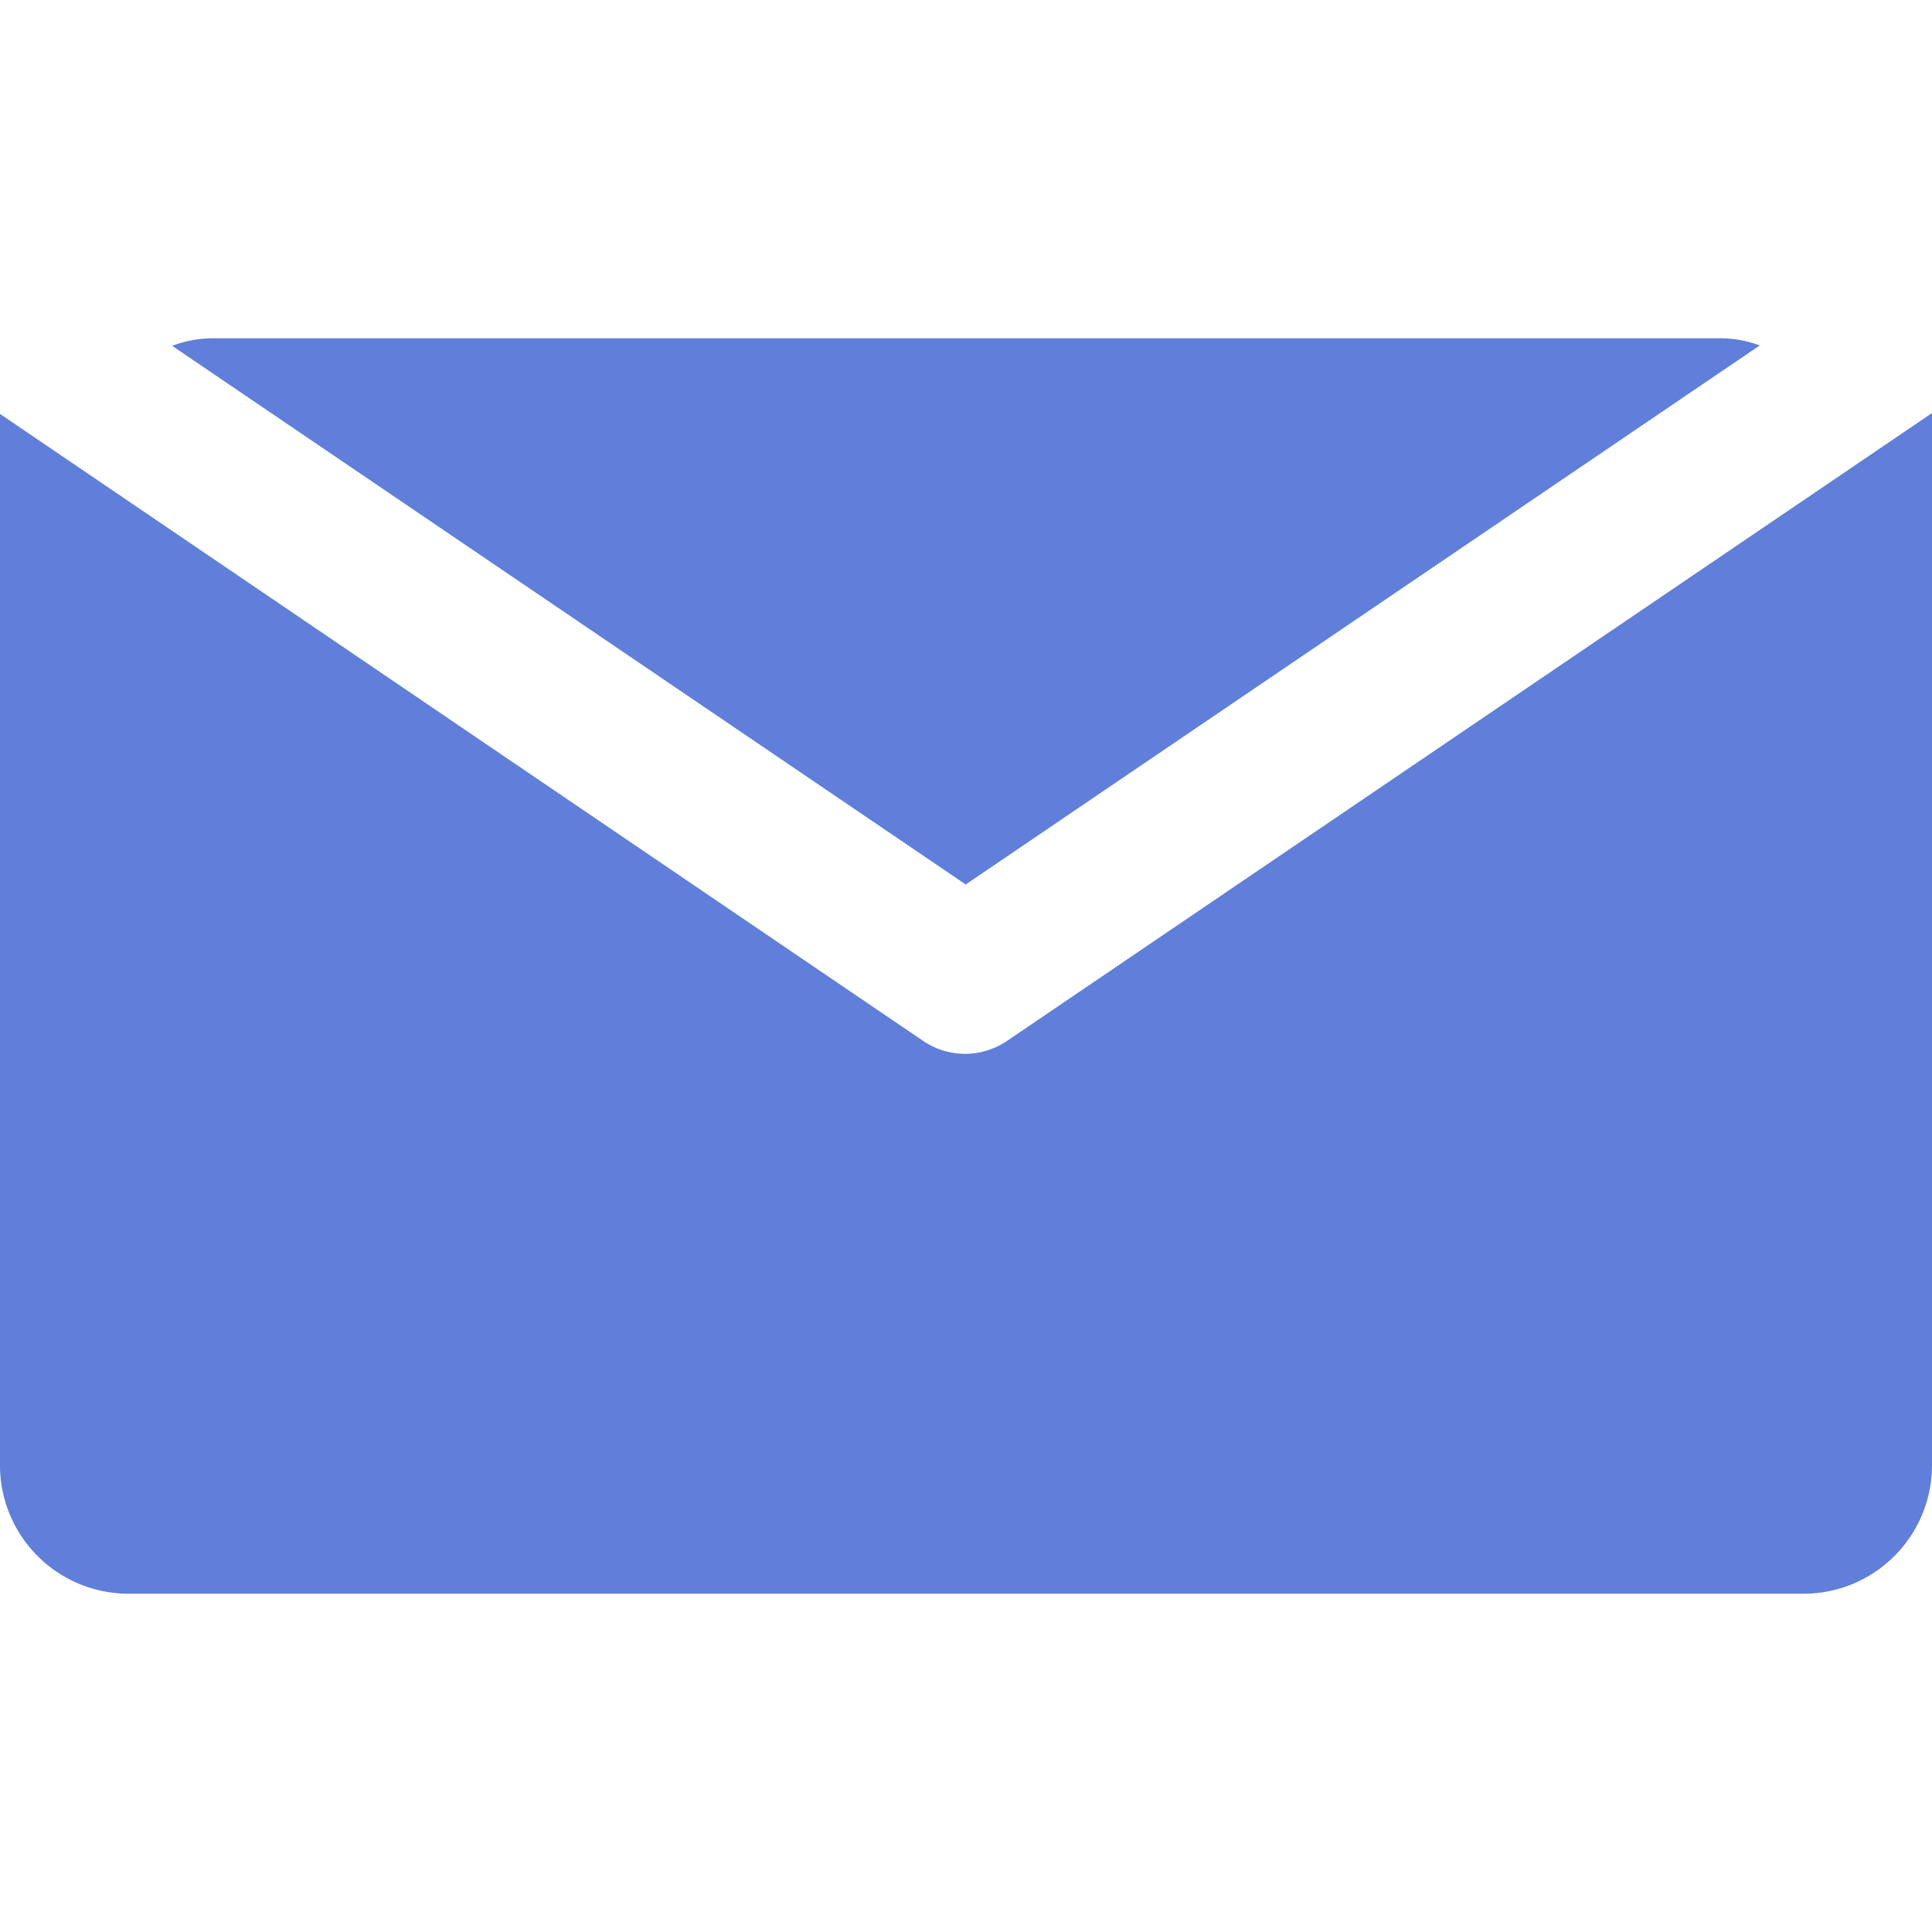
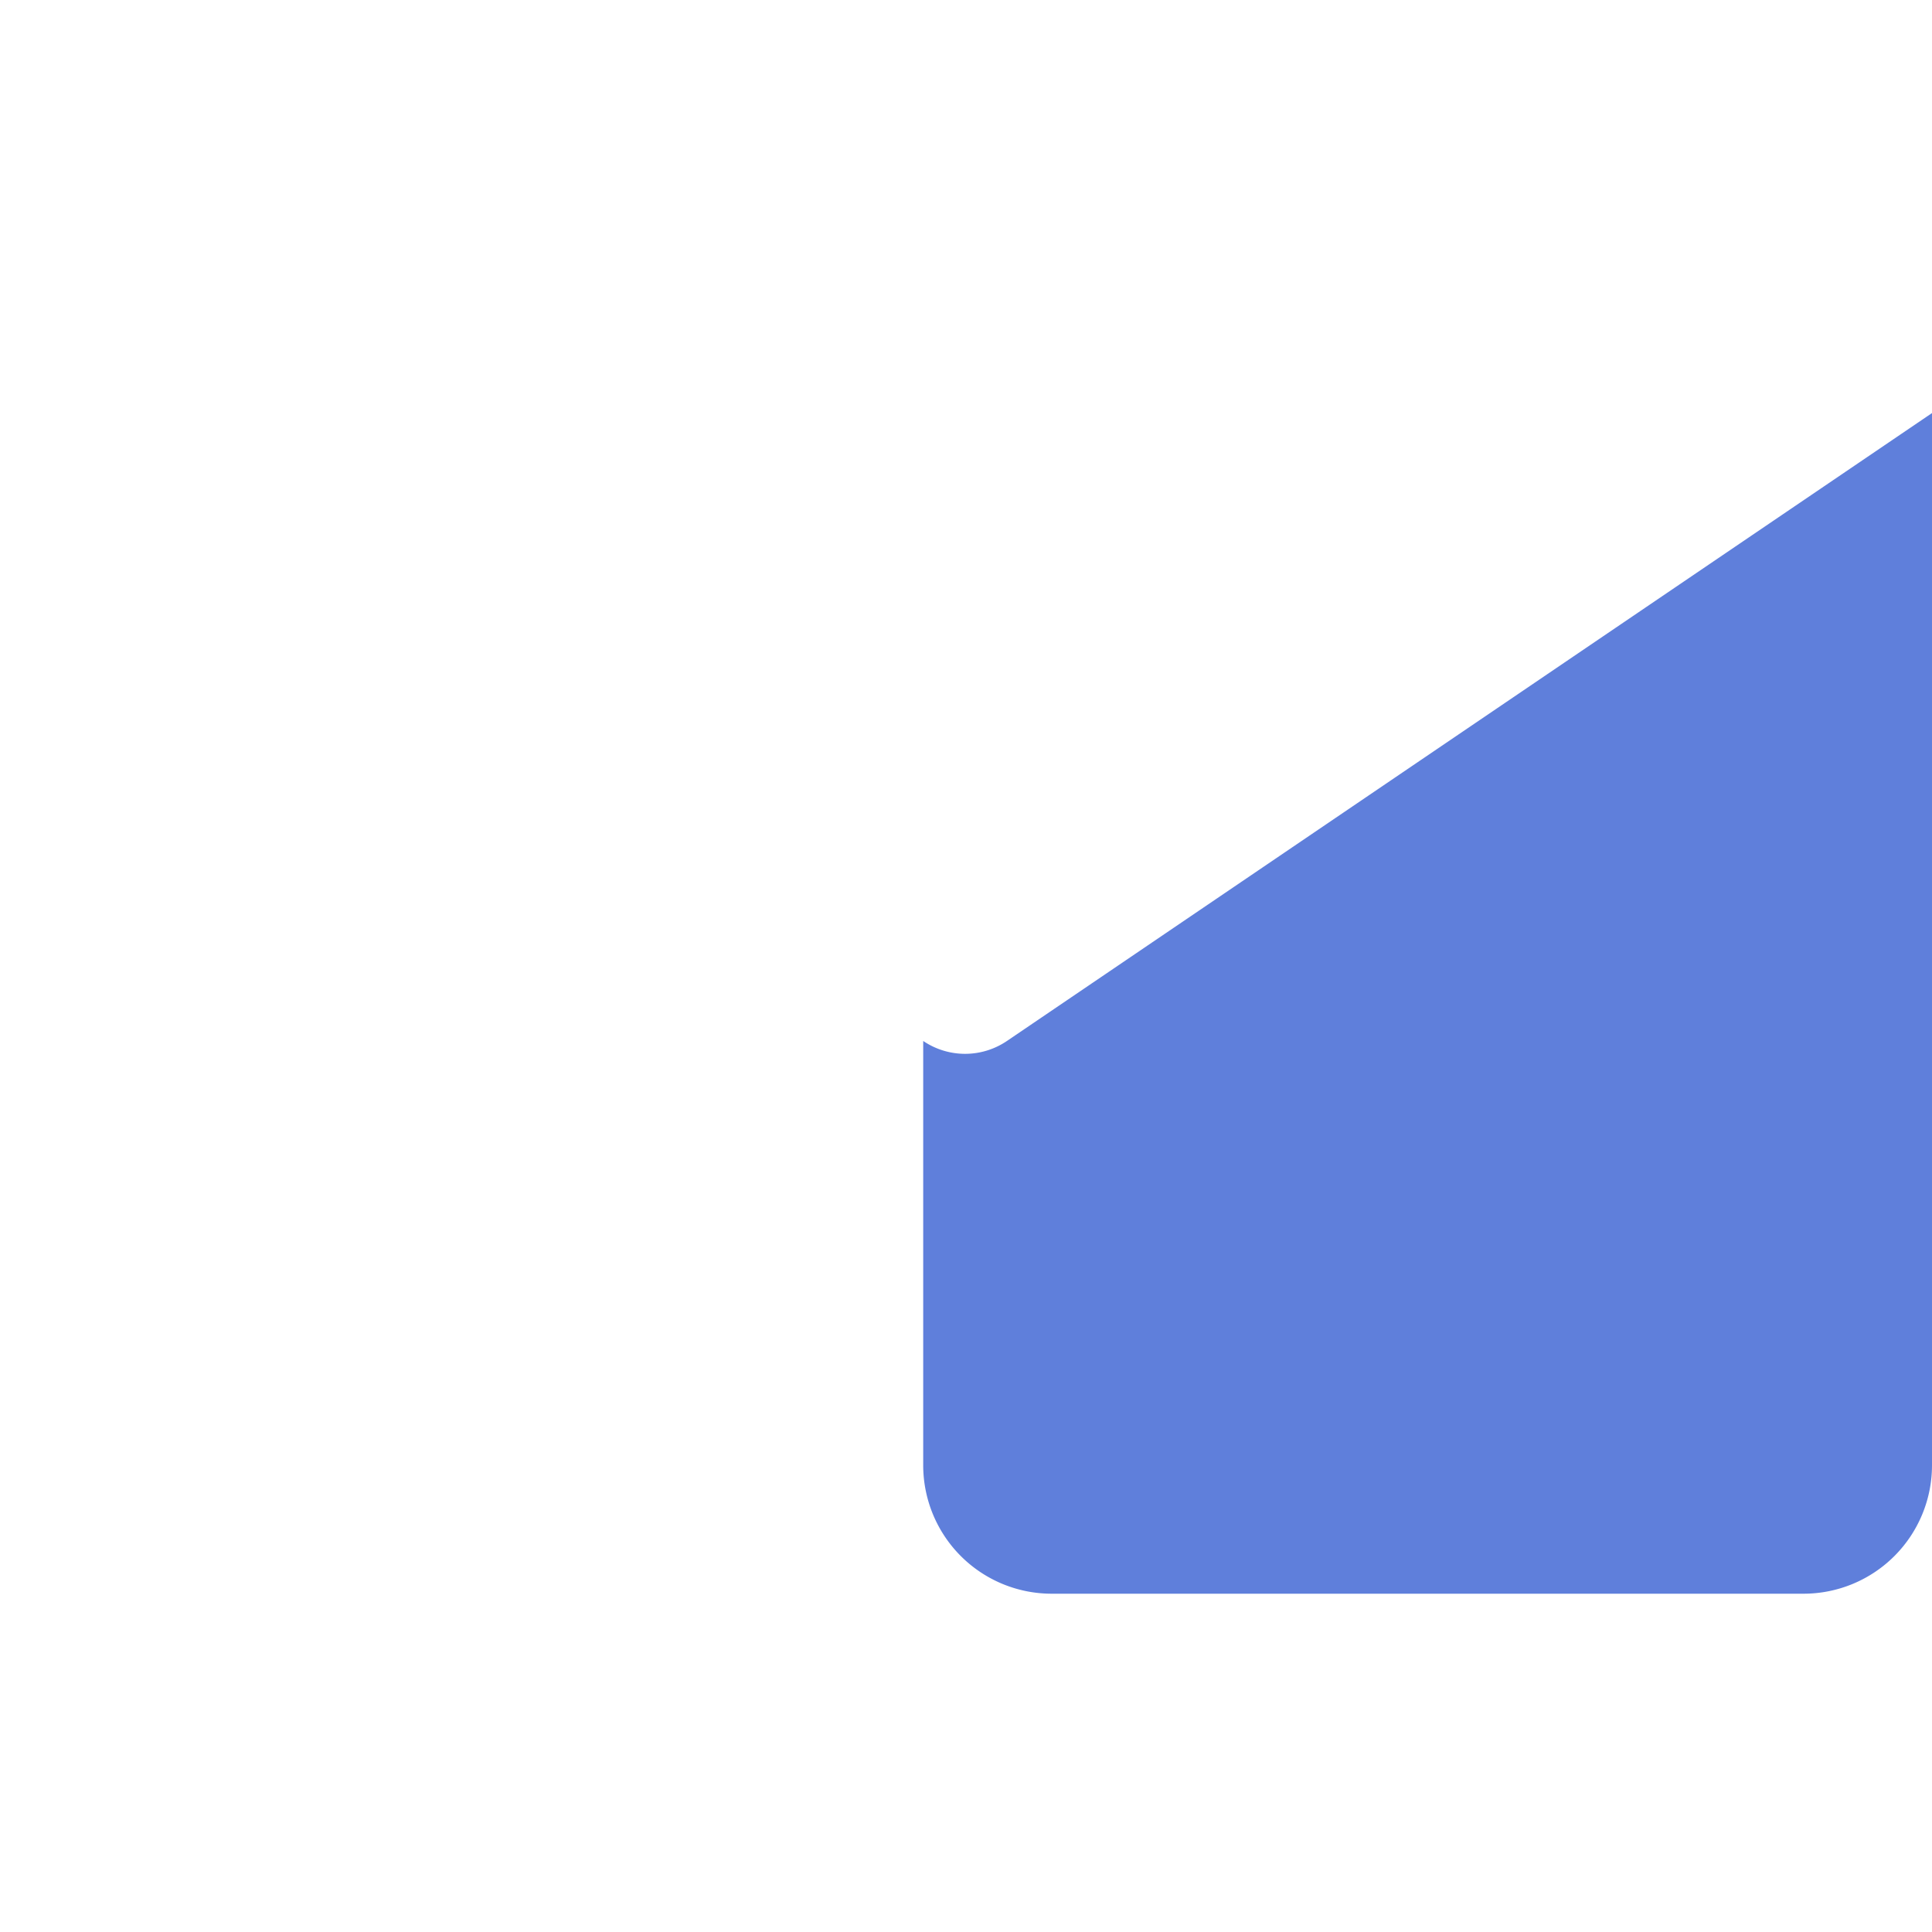
<svg xmlns="http://www.w3.org/2000/svg" width="20" height="20" viewBox="0 0 20 20">
  <defs>
    <clipPath id="a">
      <rect width="20" height="20" transform="translate(786 520)" fill="#ccc" />
    </clipPath>
  </defs>
  <g transform="translate(-786 -520)" clip-path="url(#a)">
-     <path d="M10.469,5.654l8.22-5.58a1.184,1.184,0,0,0-.4-.074H2.668a1.189,1.189,0,0,0-.414.078Z" transform="translate(785.528 523.502)" fill="#5f7fdb" />
-     <path d="M10.424,10a.772.772,0,0,1-.867,0L0,3.509V14.392a1.33,1.33,0,0,0,1.33,1.33H18.67A1.33,1.33,0,0,0,20,14.392V3.5Z" transform="translate(786 520.776)" fill="#5f7fdb" />
+     <path d="M10.424,10a.772.772,0,0,1-.867,0V14.392a1.33,1.33,0,0,0,1.33,1.33H18.67A1.33,1.33,0,0,0,20,14.392V3.5Z" transform="translate(786 520.776)" fill="#5f7fdb" />
  </g>
</svg>